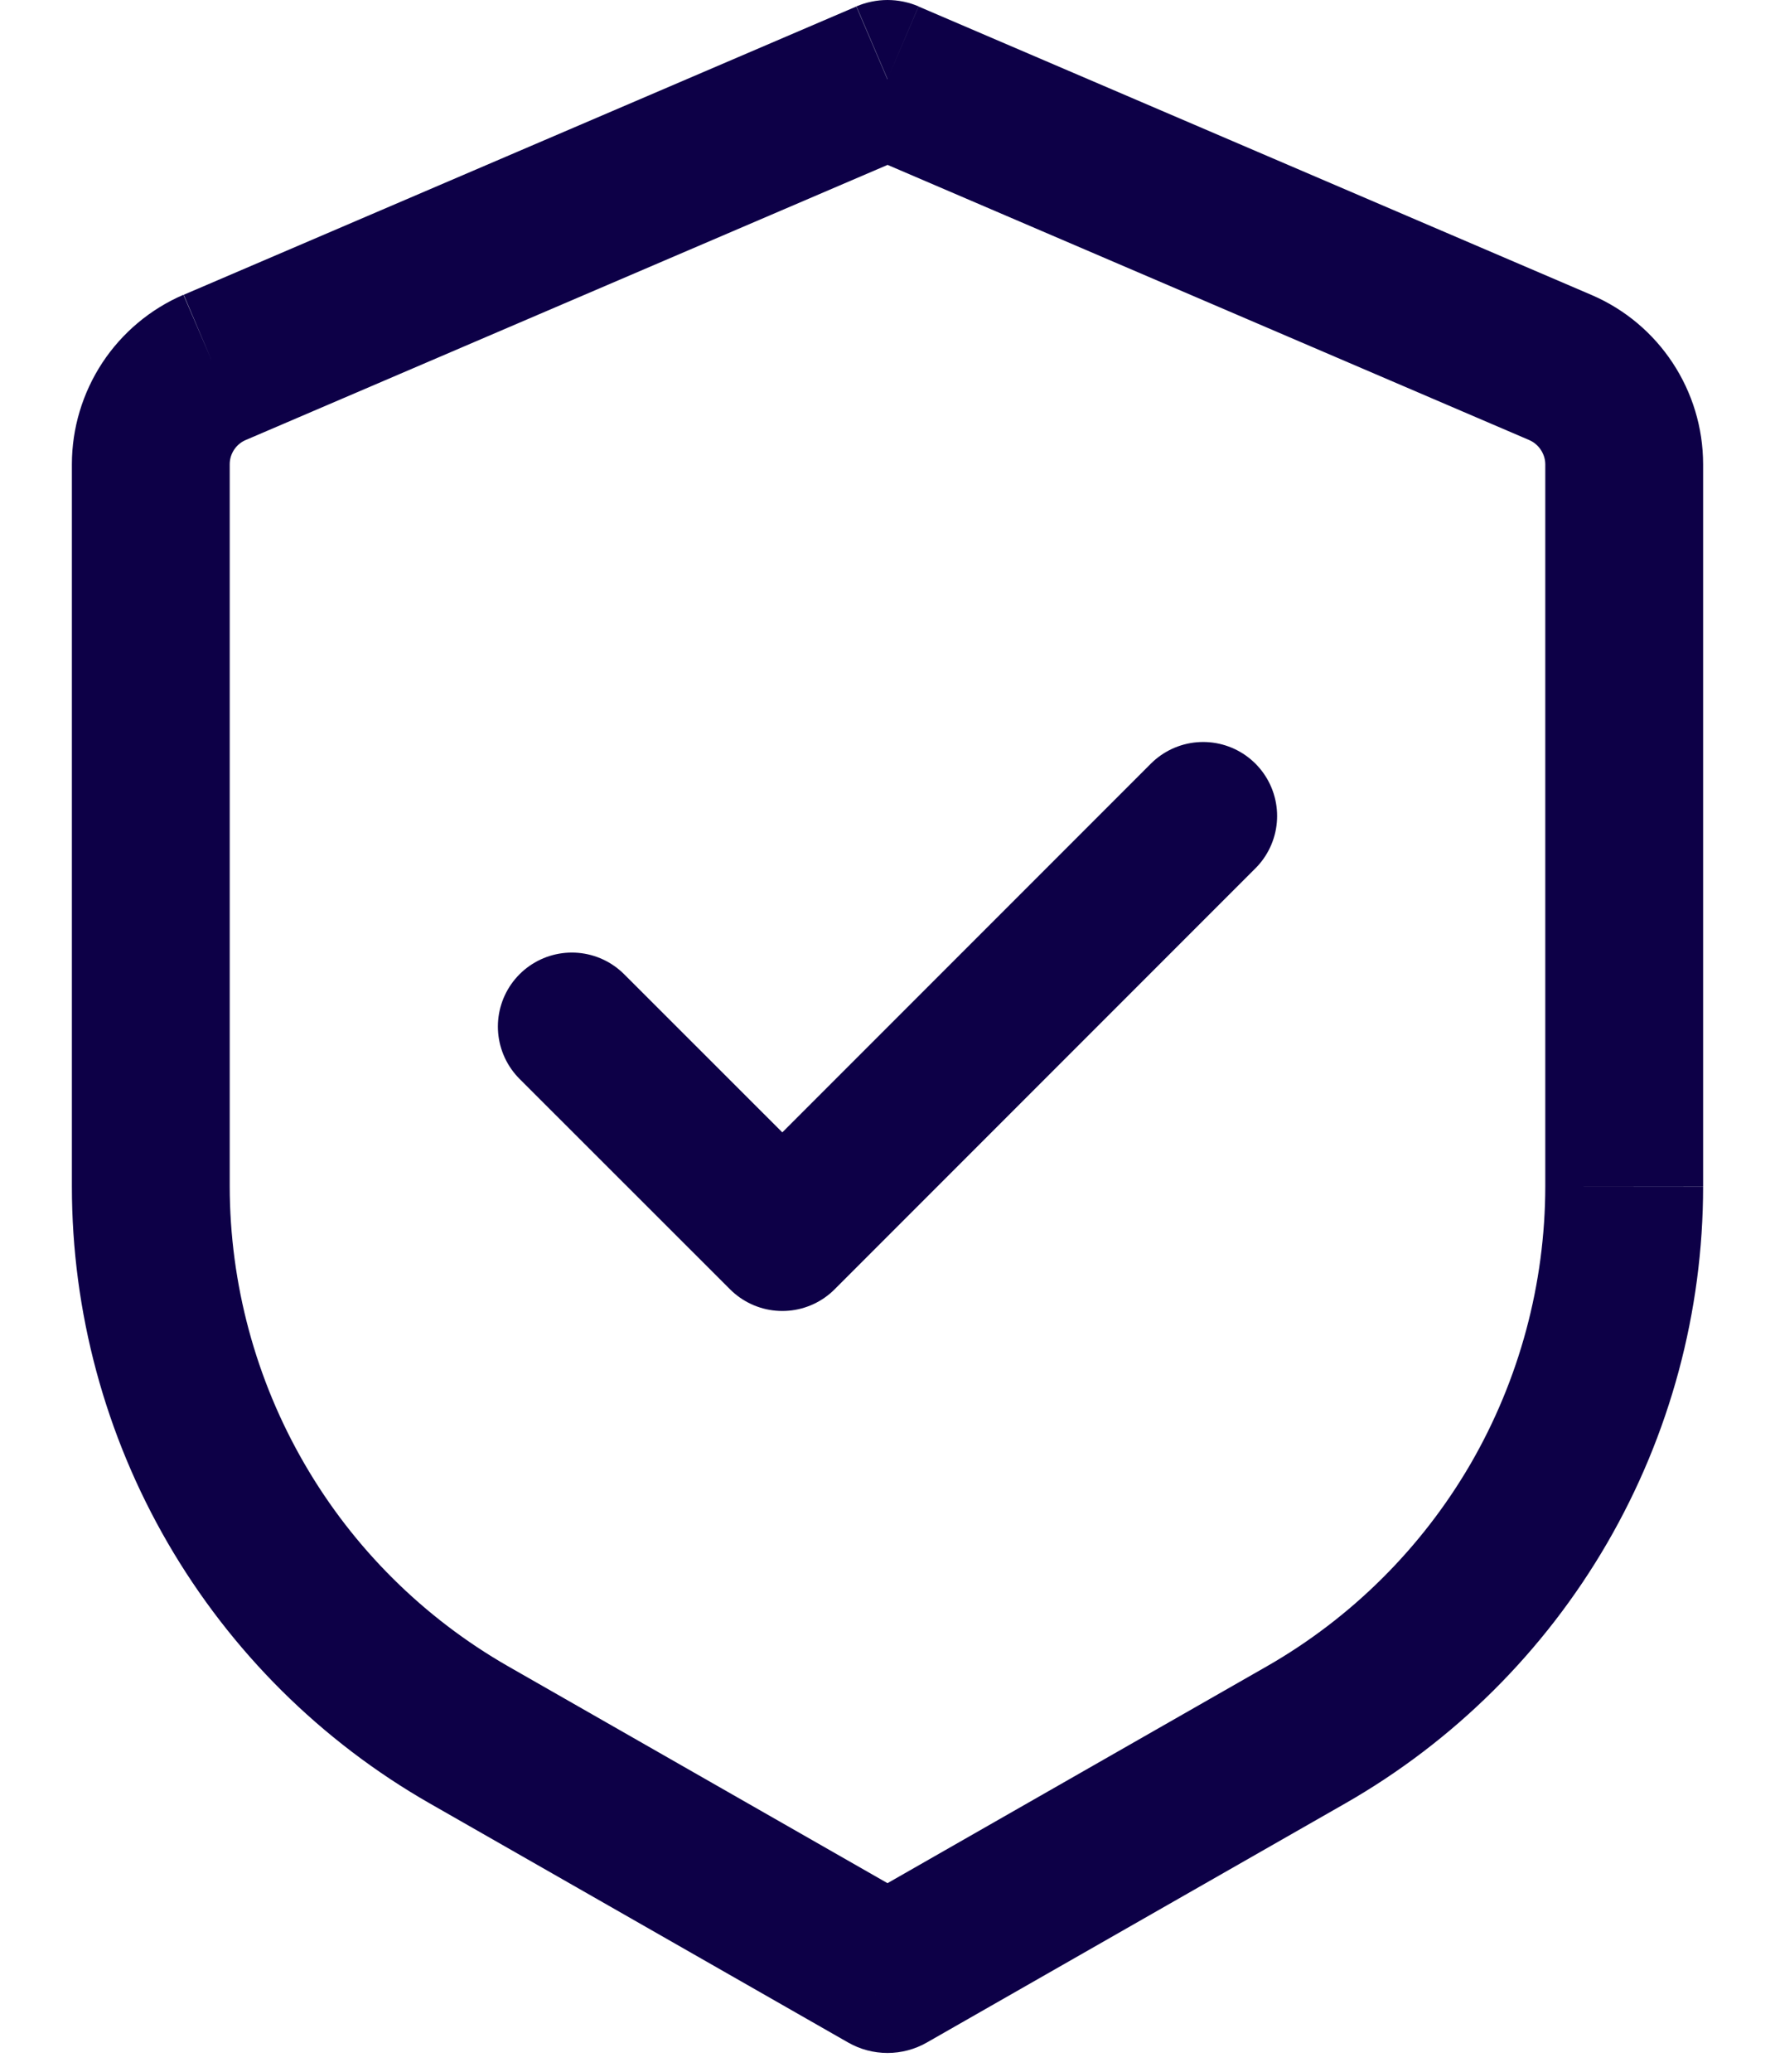
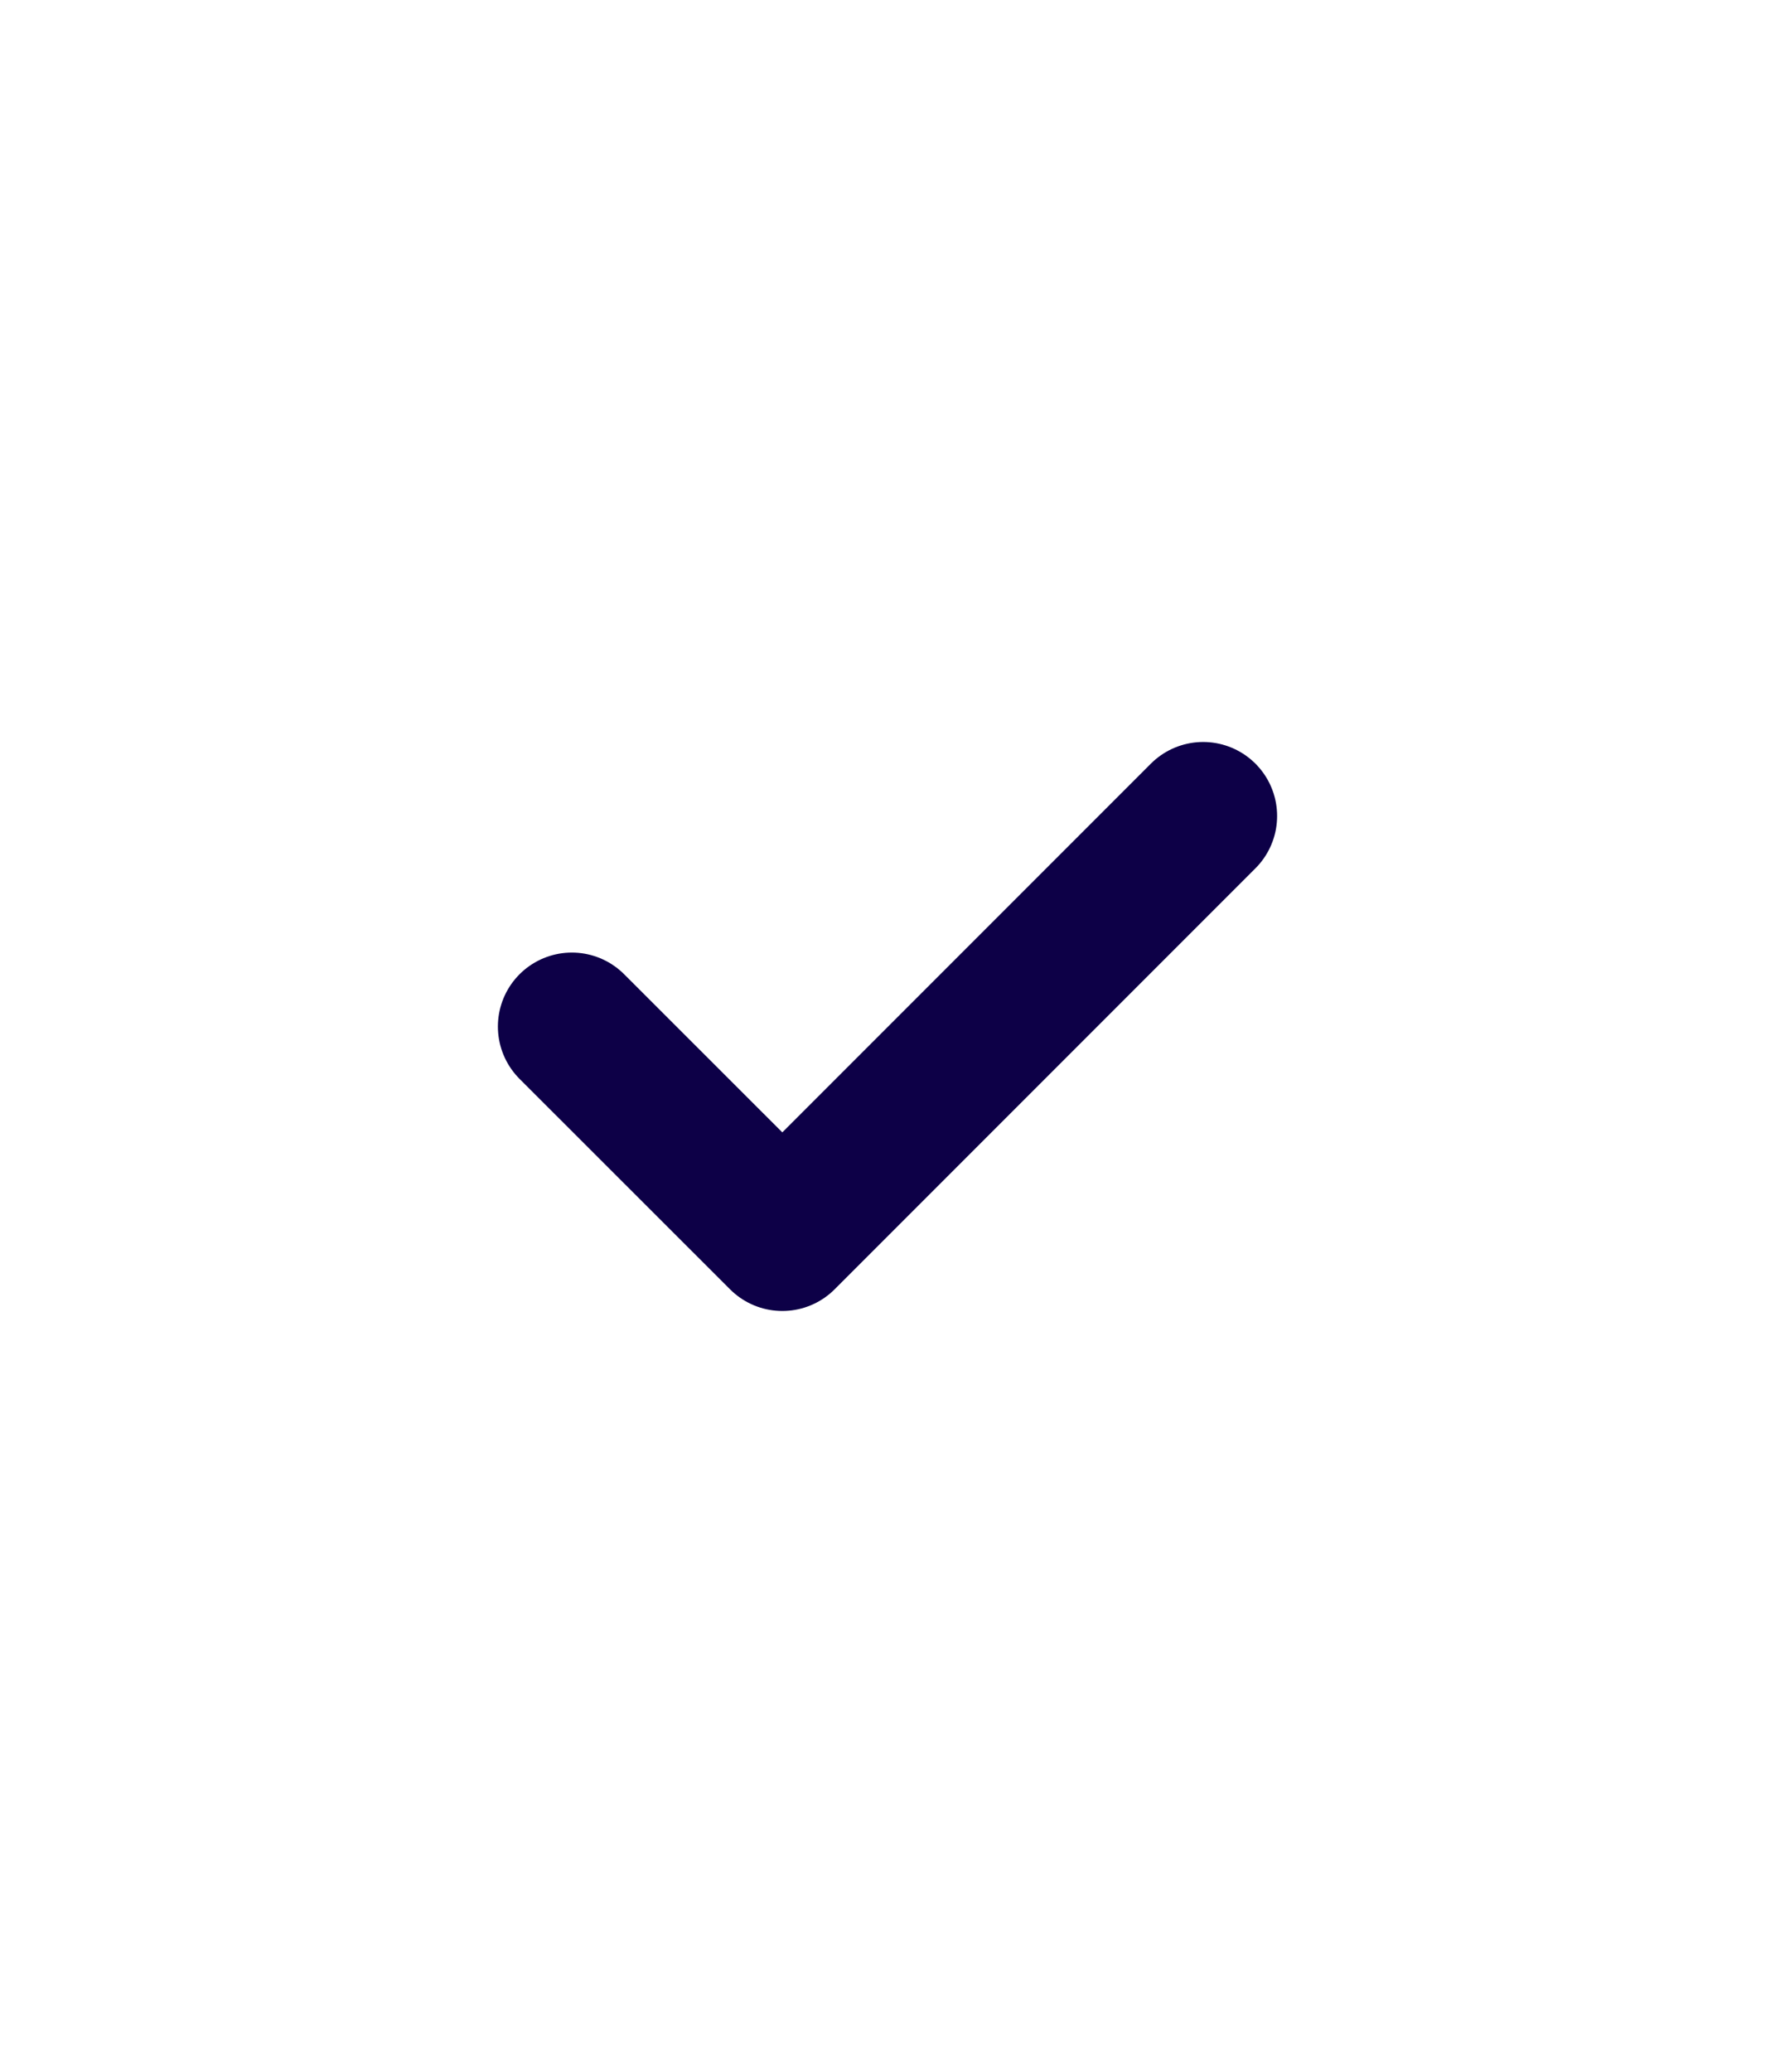
<svg xmlns="http://www.w3.org/2000/svg" width="12" height="14" viewBox="0 0 12 14" fill="none">
-   <path d="M6 0.534L6.21 0.043C6.144 0.015 6.072 0 6 0C5.928 0 5.856 0.015 5.79 0.043L6 0.534ZM6 13.34L5.735 13.803C5.816 13.849 5.907 13.873 6 13.873C6.093 13.873 6.184 13.849 6.265 13.803L6 13.34ZM5.789 0.044L1.242 1.992L1.66 2.974L6.209 1.025L5.789 0.044ZM0.486 3.137V8.018H1.553V3.137H0.486ZM2.906 12.187L5.735 13.803L6.265 12.877L3.435 11.26L2.906 12.187ZM6.265 13.803L9.094 12.187L8.565 11.26L5.735 12.877L6.265 13.803ZM11.514 8.017V3.138H10.447V8.018L11.514 8.017ZM10.759 1.993L6.21 0.044L5.79 1.024L10.339 2.974L10.759 1.993ZM11.514 3.138C11.514 2.64 11.217 2.189 10.759 1.993L10.339 2.974C10.371 2.988 10.398 3.011 10.417 3.04C10.436 3.069 10.447 3.103 10.447 3.138H11.514ZM9.094 12.187C9.829 11.767 10.44 11.16 10.865 10.428C11.29 9.696 11.514 8.864 11.514 8.018H10.447C10.446 8.676 10.272 9.322 9.942 9.892C9.611 10.461 9.136 10.933 8.565 11.26L9.094 12.187ZM0.486 8.018C0.486 8.864 0.71 9.696 1.135 10.428C1.56 11.16 2.171 11.767 2.906 12.187L3.435 11.26C2.864 10.933 2.388 10.461 2.058 9.891C1.728 9.322 1.554 8.675 1.553 8.017L0.486 8.018ZM1.24 1.992C1.017 2.088 0.826 2.248 0.692 2.451C0.558 2.655 0.486 2.894 0.486 3.137H1.553C1.553 3.066 1.596 3.001 1.662 2.973L1.24 1.992Z" fill="#0D0047" />
  <path d="M8.134 5.514L5.289 8.359L3.866 6.937" stroke="#0D0047" stroke-linecap="round" stroke-linejoin="round" />
</svg>